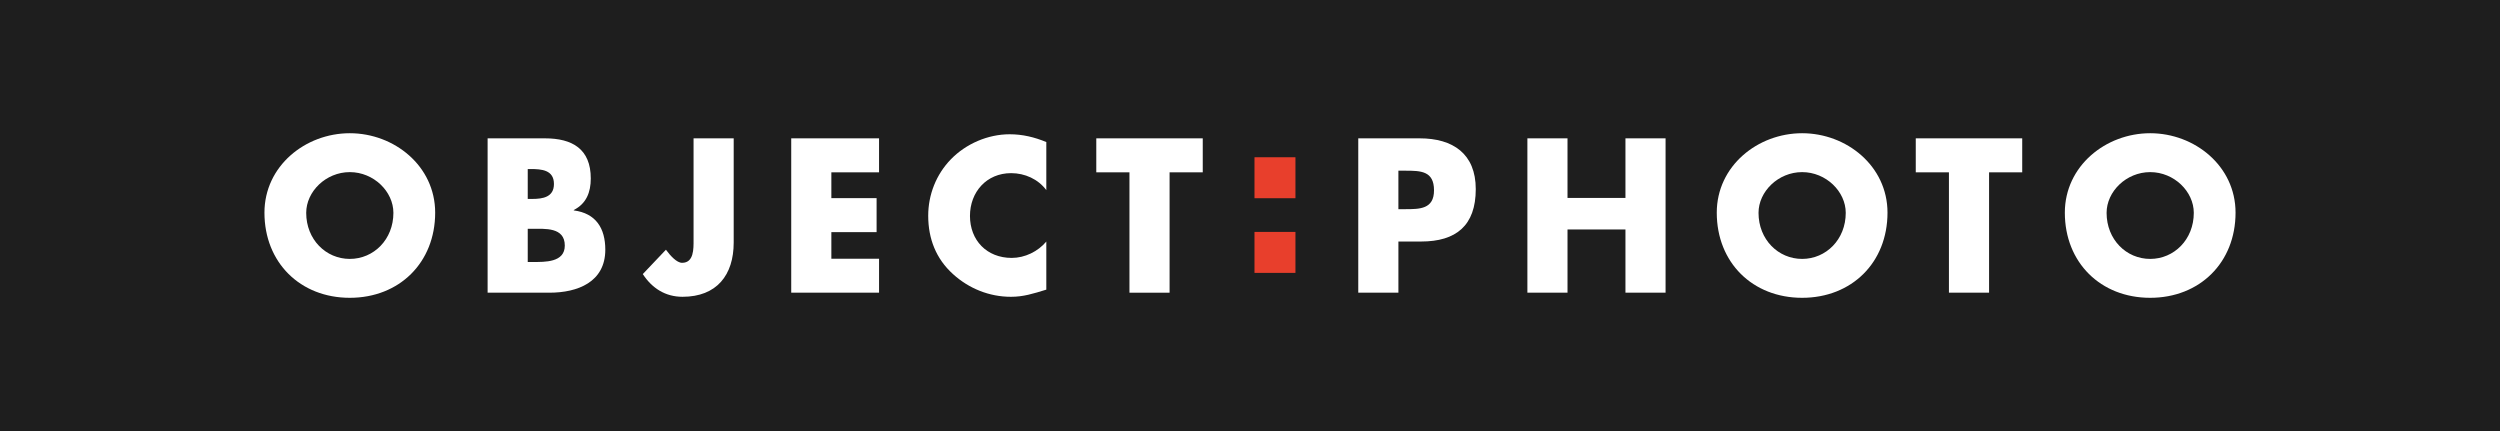
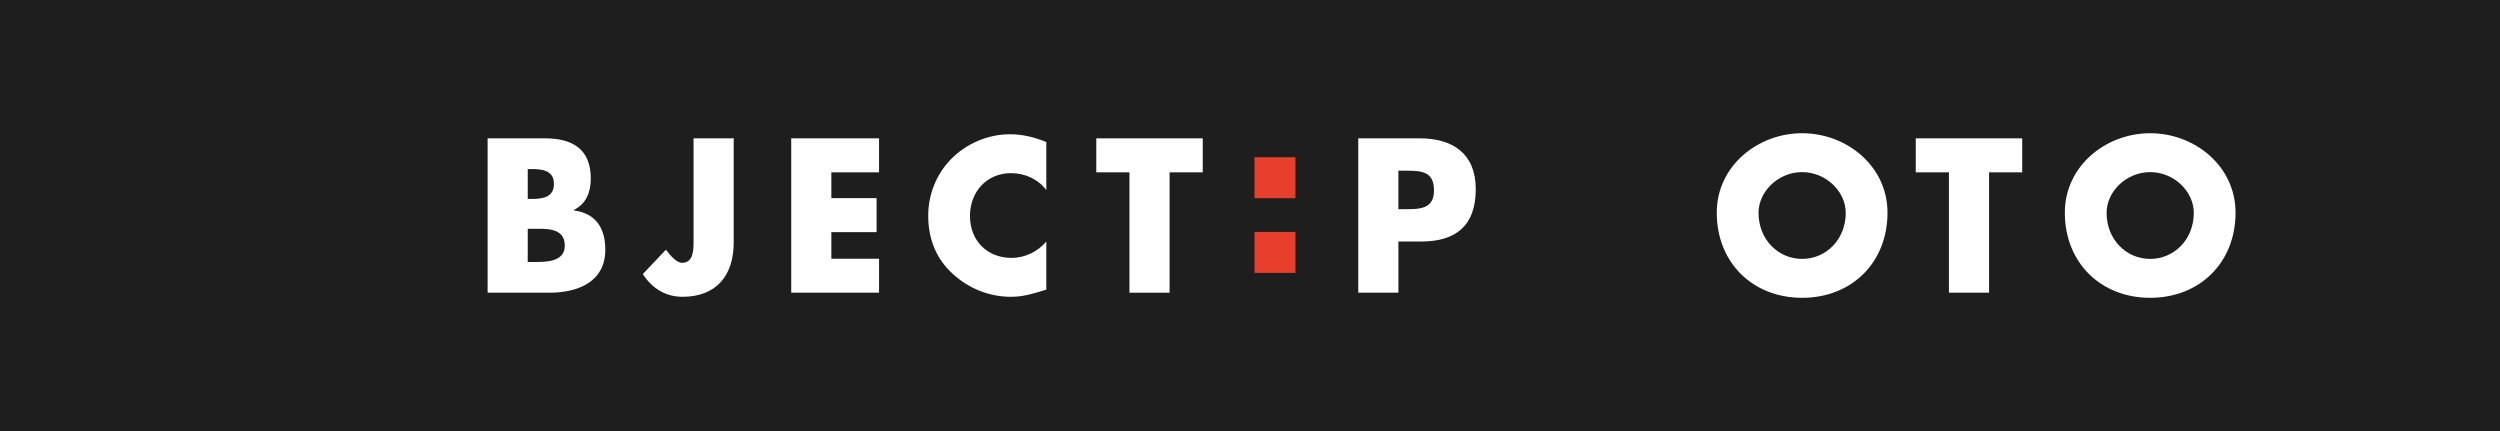
<svg xmlns="http://www.w3.org/2000/svg" version="1.1" id="Layer_1" x="0px" y="0px" width="232px" height="40px" viewBox="0 0 232 40" enable-background="new 0 0 232 40" xml:space="preserve">
  <rect fill="#1E1E1E" width="232" height="40" />
  <g>
    <g enable-background="new    ">
-       <path fill="#FFFFFF" d="M40.384,19.734c0,4.635-3.324,7.902-7.922,7.902c-4.597,0-7.921-3.268-7.921-7.902    c0-4.331,3.799-7.371,7.921-7.371C36.584,12.363,40.384,15.403,40.384,19.734z M28.416,19.753c0,2.47,1.824,4.274,4.046,4.274    c2.223,0,4.046-1.805,4.046-4.274c0-1.976-1.823-3.78-4.046-3.78C30.239,15.973,28.416,17.777,28.416,19.753z" />
-     </g>
+       </g>
    <g enable-background="new    ">
      <path fill="#FFFFFF" d="M45.25,27.162V12.838h5.319c2.545,0,4.255,0.988,4.255,3.724c0,1.292-0.418,2.337-1.577,2.926v0.038    c2.051,0.266,2.925,1.652,2.925,3.647c0,3.001-2.564,3.989-5.186,3.989H45.25z M48.974,18.461h0.418    c0.988,0,2.014-0.171,2.014-1.387c0-1.311-1.159-1.387-2.166-1.387h-0.266V18.461z M48.974,24.312h0.475    c1.102,0,2.964,0.057,2.964-1.52c0-1.729-1.843-1.558-3.059-1.558h-0.38V24.312z" />
    </g>
    <g enable-background="new    ">
      <path fill="#FFFFFF" d="M68.087,12.838v9.67c0,3.021-1.577,5.034-4.75,5.034c-1.596,0-2.831-0.798-3.686-2.108l2.147-2.261    c0.418,0.569,1.007,1.216,1.5,1.216c1.102,0,1.064-1.311,1.064-2.108v-9.442H68.087z" />
      <path fill="#FFFFFF" d="M77.15,15.992v2.394h4.198v3.153H77.15v2.47h4.426v3.153h-8.15V12.838h8.15v3.154H77.15z" />
      <path fill="#FFFFFF" d="M97.099,17.645c-0.76-1.025-1.995-1.577-3.267-1.577c-2.28,0-3.819,1.748-3.819,3.971    c0,2.261,1.558,3.895,3.875,3.895c1.216,0,2.432-0.589,3.21-1.52v4.464c-1.234,0.38-2.127,0.665-3.286,0.665    c-1.995,0-3.895-0.76-5.376-2.108c-1.577-1.425-2.298-3.287-2.298-5.414c0-1.957,0.741-3.838,2.108-5.243    c1.406-1.444,3.438-2.318,5.452-2.318c1.197,0,2.299,0.267,3.4,0.722V17.645z" />
    </g>
    <g enable-background="new    ">
      <path fill="#FFFFFF" d="M108.538,27.162h-3.724v-11.17h-3.078v-3.154h9.879v3.154h-3.078V27.162z" />
    </g>
    <g enable-background="new    ">
      <path fill="#FFFFFF" d="M126.047,12.838h5.699c3.078,0,5.205,1.425,5.205,4.712c0,3.381-1.824,4.863-5.072,4.863h-2.107v4.749    h-3.725V12.838z M129.771,19.411h0.627c1.348,0,2.678,0,2.678-1.748c0-1.805-1.234-1.823-2.678-1.823h-0.627V19.411z" />
    </g>
    <g enable-background="new    ">
-       <path fill="#FFFFFF" d="M150.842,18.366v-5.528h3.723v14.324h-3.723v-5.87h-5.377v5.87h-3.723V12.838h3.723v5.528H150.842z" />
-     </g>
+       </g>
    <g enable-background="new    ">
      <path fill="#FFFFFF" d="M175.16,19.734c0,4.635-3.324,7.902-7.922,7.902s-7.922-3.268-7.922-7.902    c0-4.331,3.799-7.371,7.922-7.371S175.16,15.403,175.16,19.734z M163.191,19.753c0,2.47,1.824,4.274,4.047,4.274    s4.047-1.805,4.047-4.274c0-1.976-1.824-3.78-4.047-3.78S163.191,17.777,163.191,19.753z" />
      <path fill="#FFFFFF" d="M184.586,27.162h-3.725v-11.17h-3.078v-3.154h9.879v3.154h-3.076V27.162z" />
    </g>
    <g enable-background="new    ">
      <path fill="#FFFFFF" d="M207.459,19.734c0,4.635-3.324,7.902-7.922,7.902c-4.596,0-7.92-3.268-7.92-7.902    c0-4.331,3.799-7.371,7.92-7.371C203.66,12.363,207.459,15.403,207.459,19.734z M195.492,19.753c0,2.47,1.822,4.274,4.045,4.274    c2.225,0,4.047-1.805,4.047-4.274c0-1.976-1.822-3.78-4.047-3.78C197.314,15.973,195.492,17.777,195.492,19.753z" />
    </g>
  </g>
  <g>
    <rect x="116.416" y="14.593" fill="#E83F2C" width="3.801" height="3.801" />
    <rect x="116.416" y="21.522" fill="#E83F2C" width="3.801" height="3.801" />
  </g>
</svg>